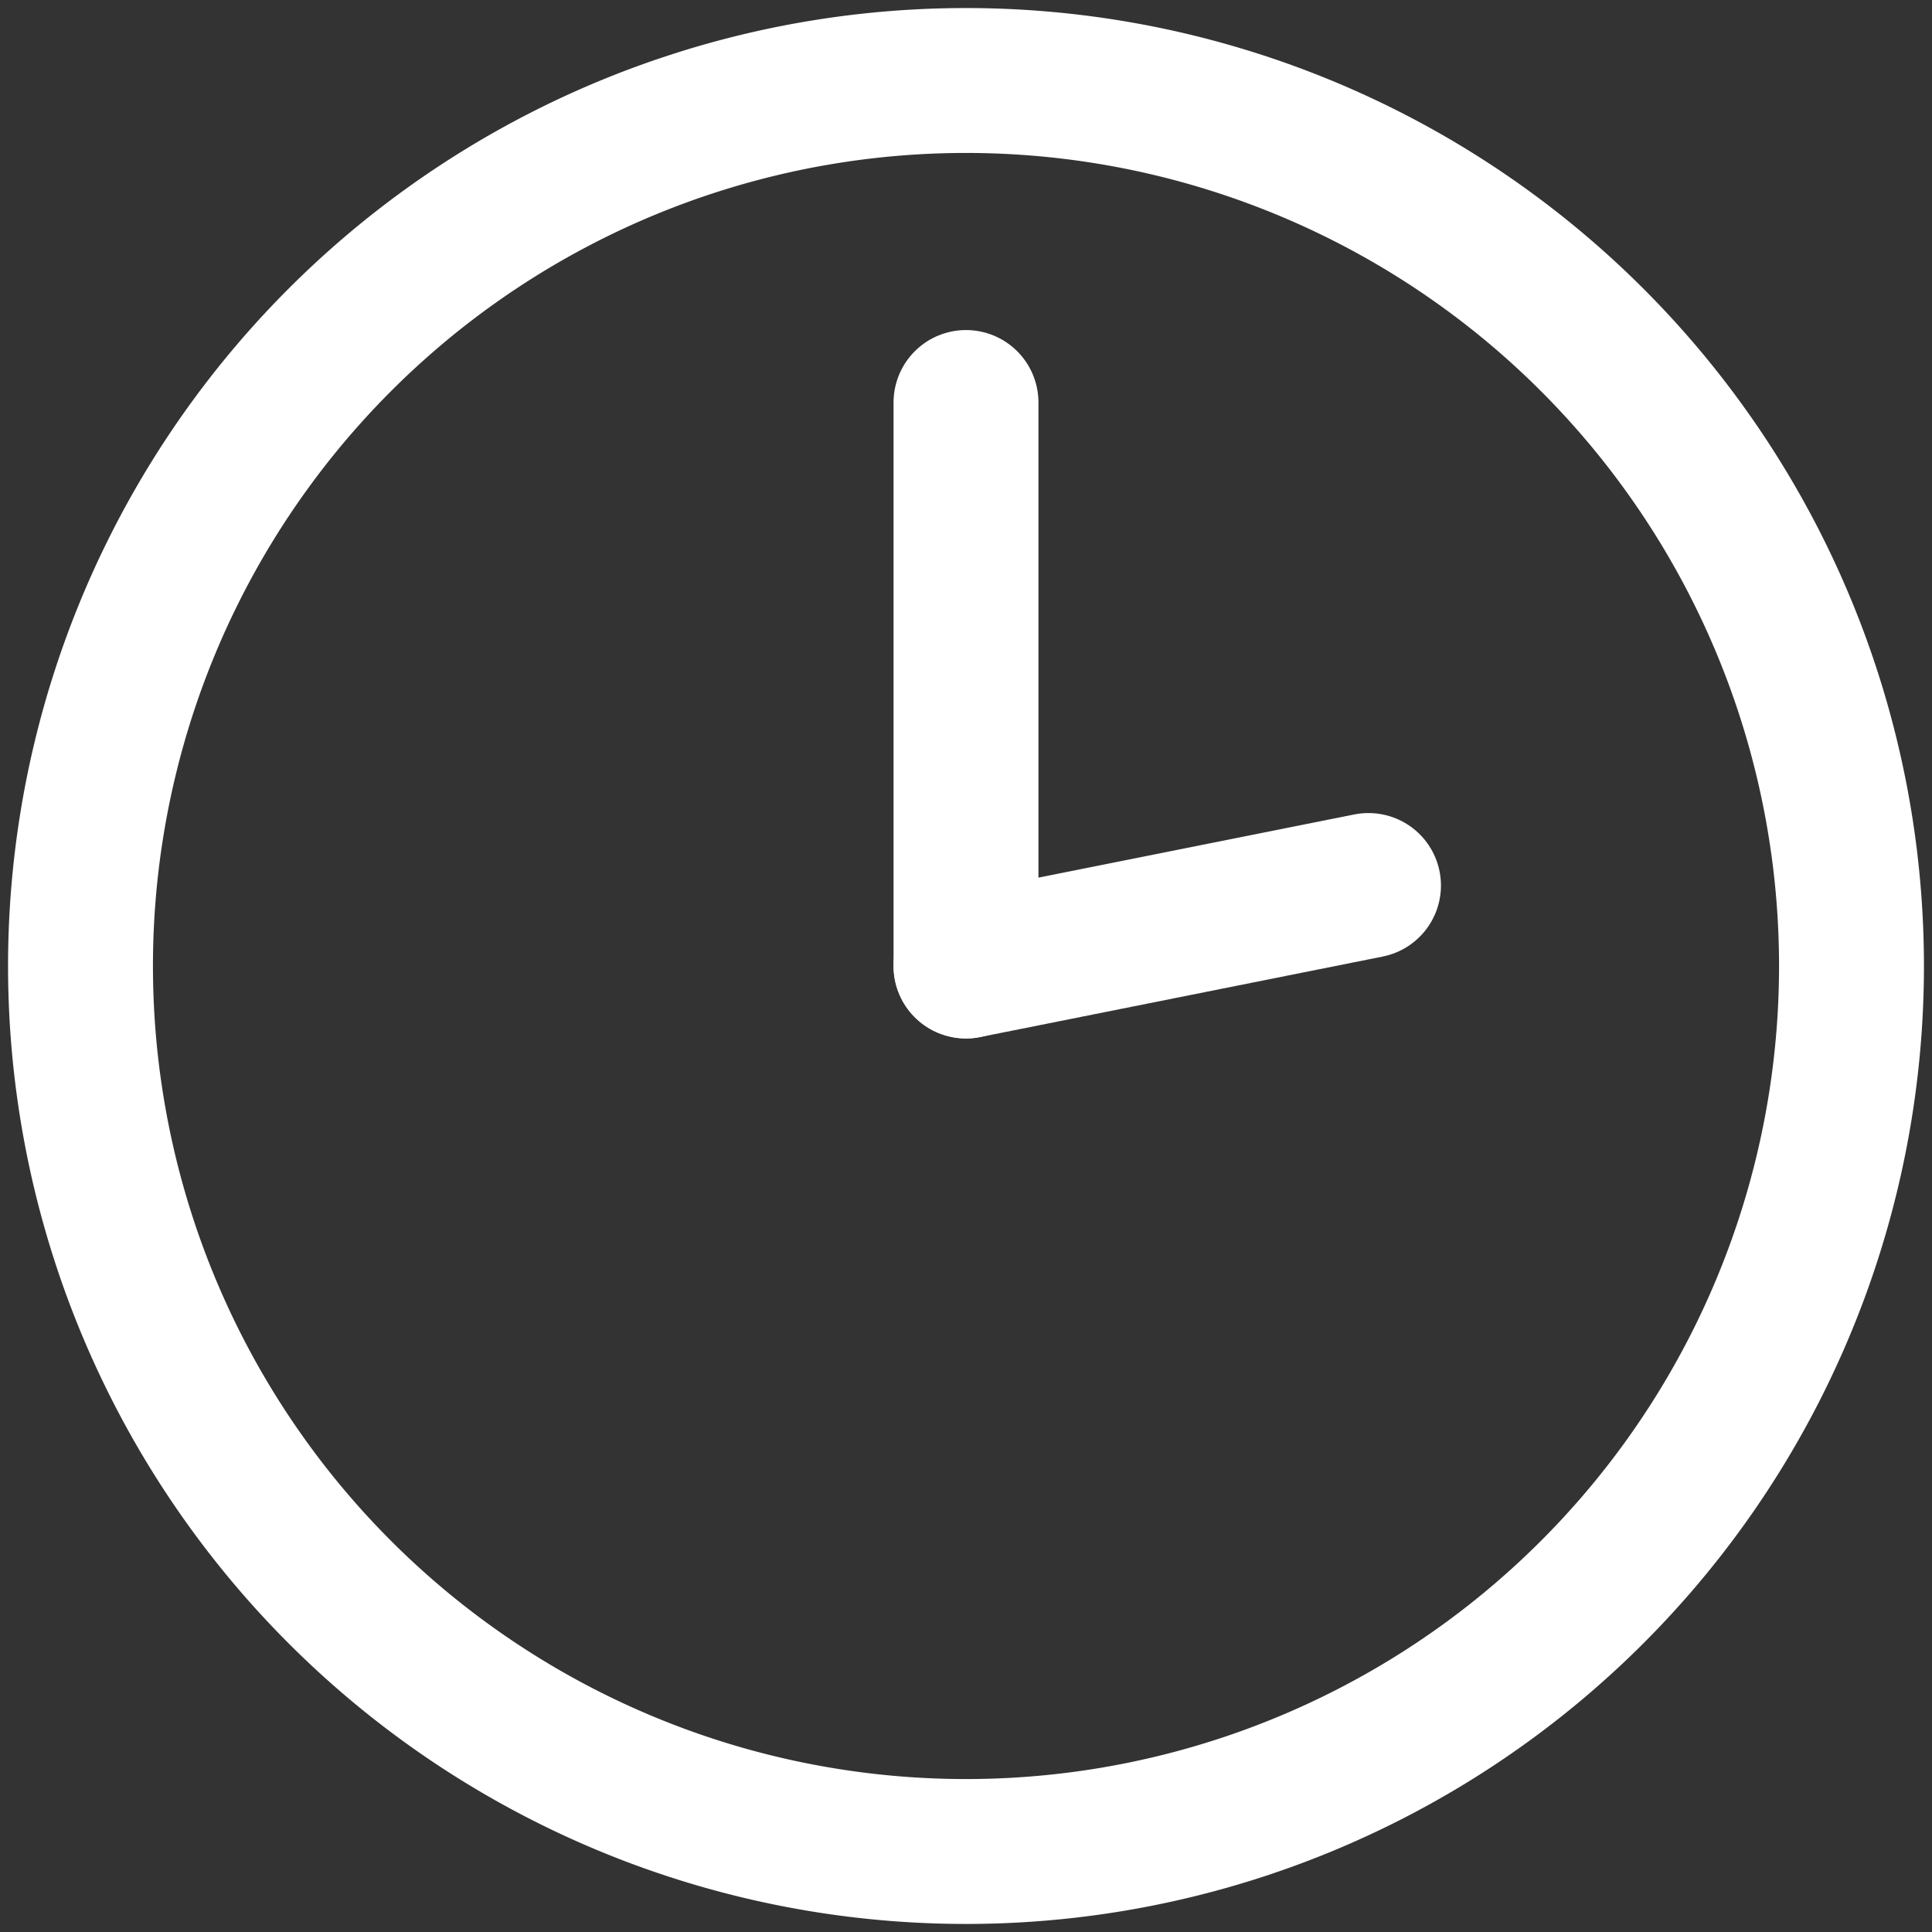
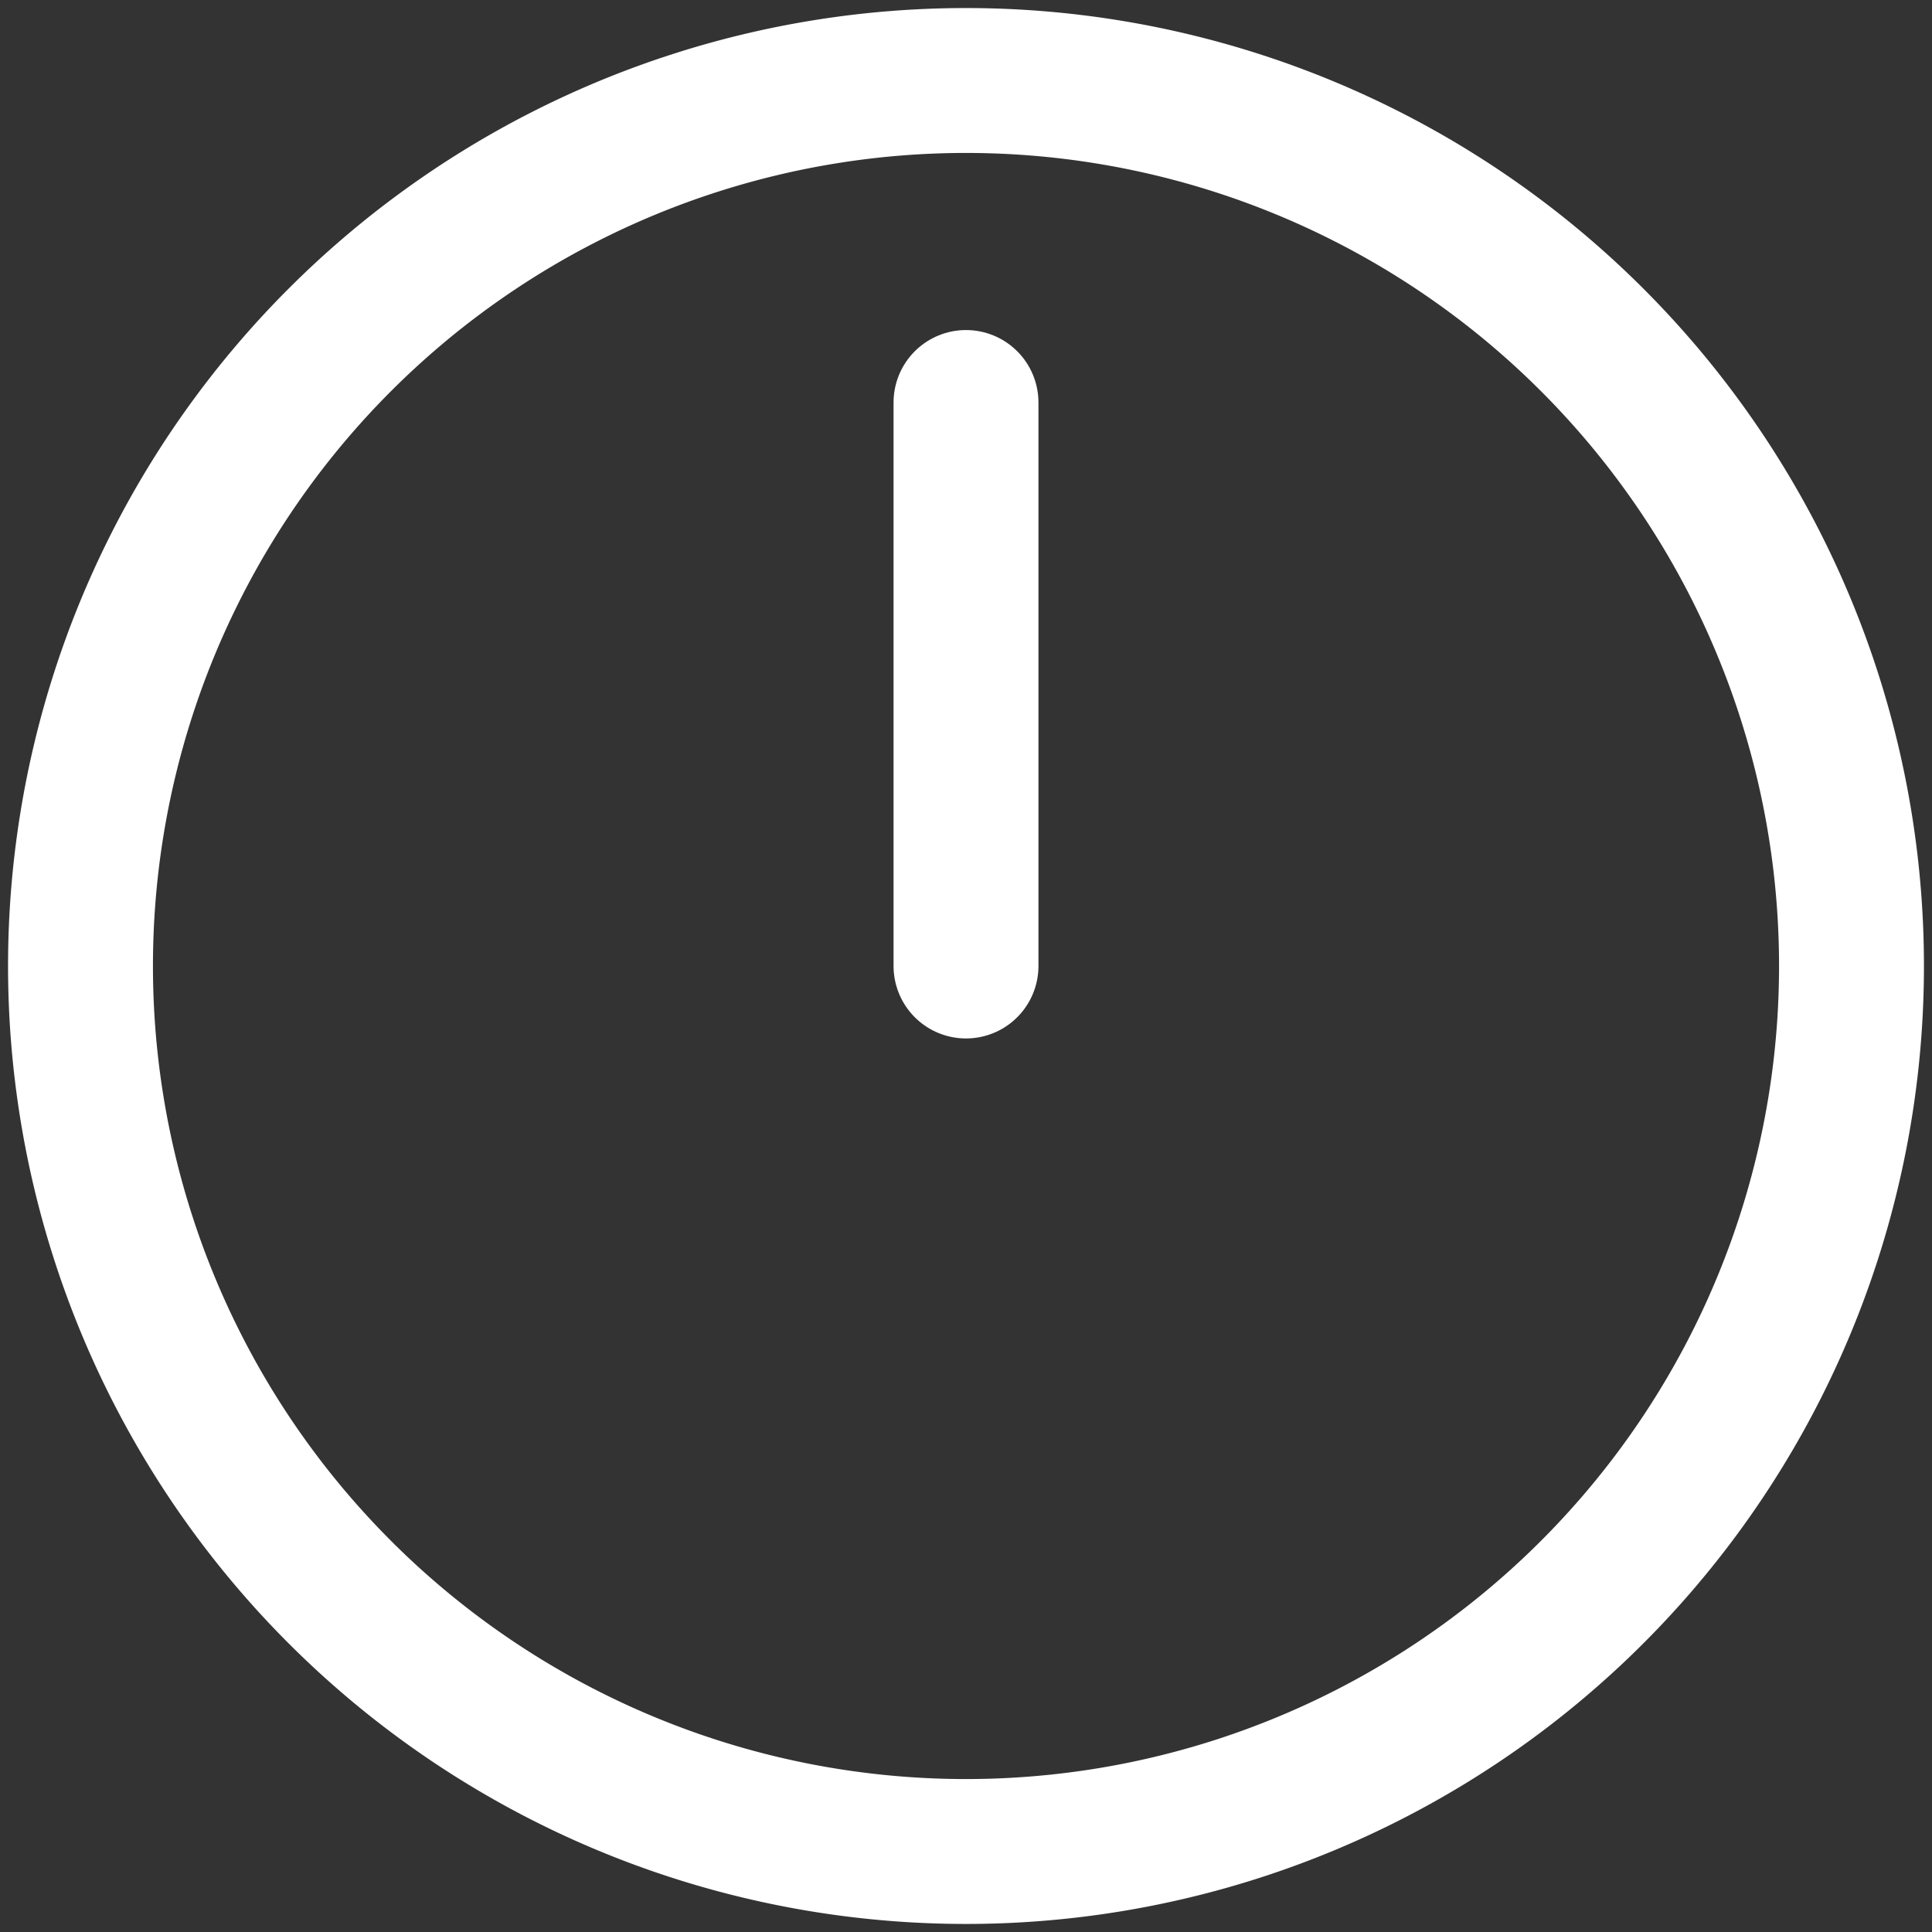
<svg xmlns="http://www.w3.org/2000/svg" width="44" height="44" viewBox="0 0 24 24" stroke-width="1.8" stroke="white" fill="none" stroke-linecap="round" stroke-linejoin="round">
  <rect x="0" y="0" width="24" height="24" fill="#333333" stroke="none" />
  <path stroke="none" d="M0 0h24v24H0z" fill="none" />
  <path d="M12 12m-11 0a11 11 0 1 0 22 0a11 11 0 1 0 -22 0" />
  <line x1="12" y1="12" x2="12" y2="5" />
-   <line x1="12" y1="12" x2="17" y2="11" />
</svg>